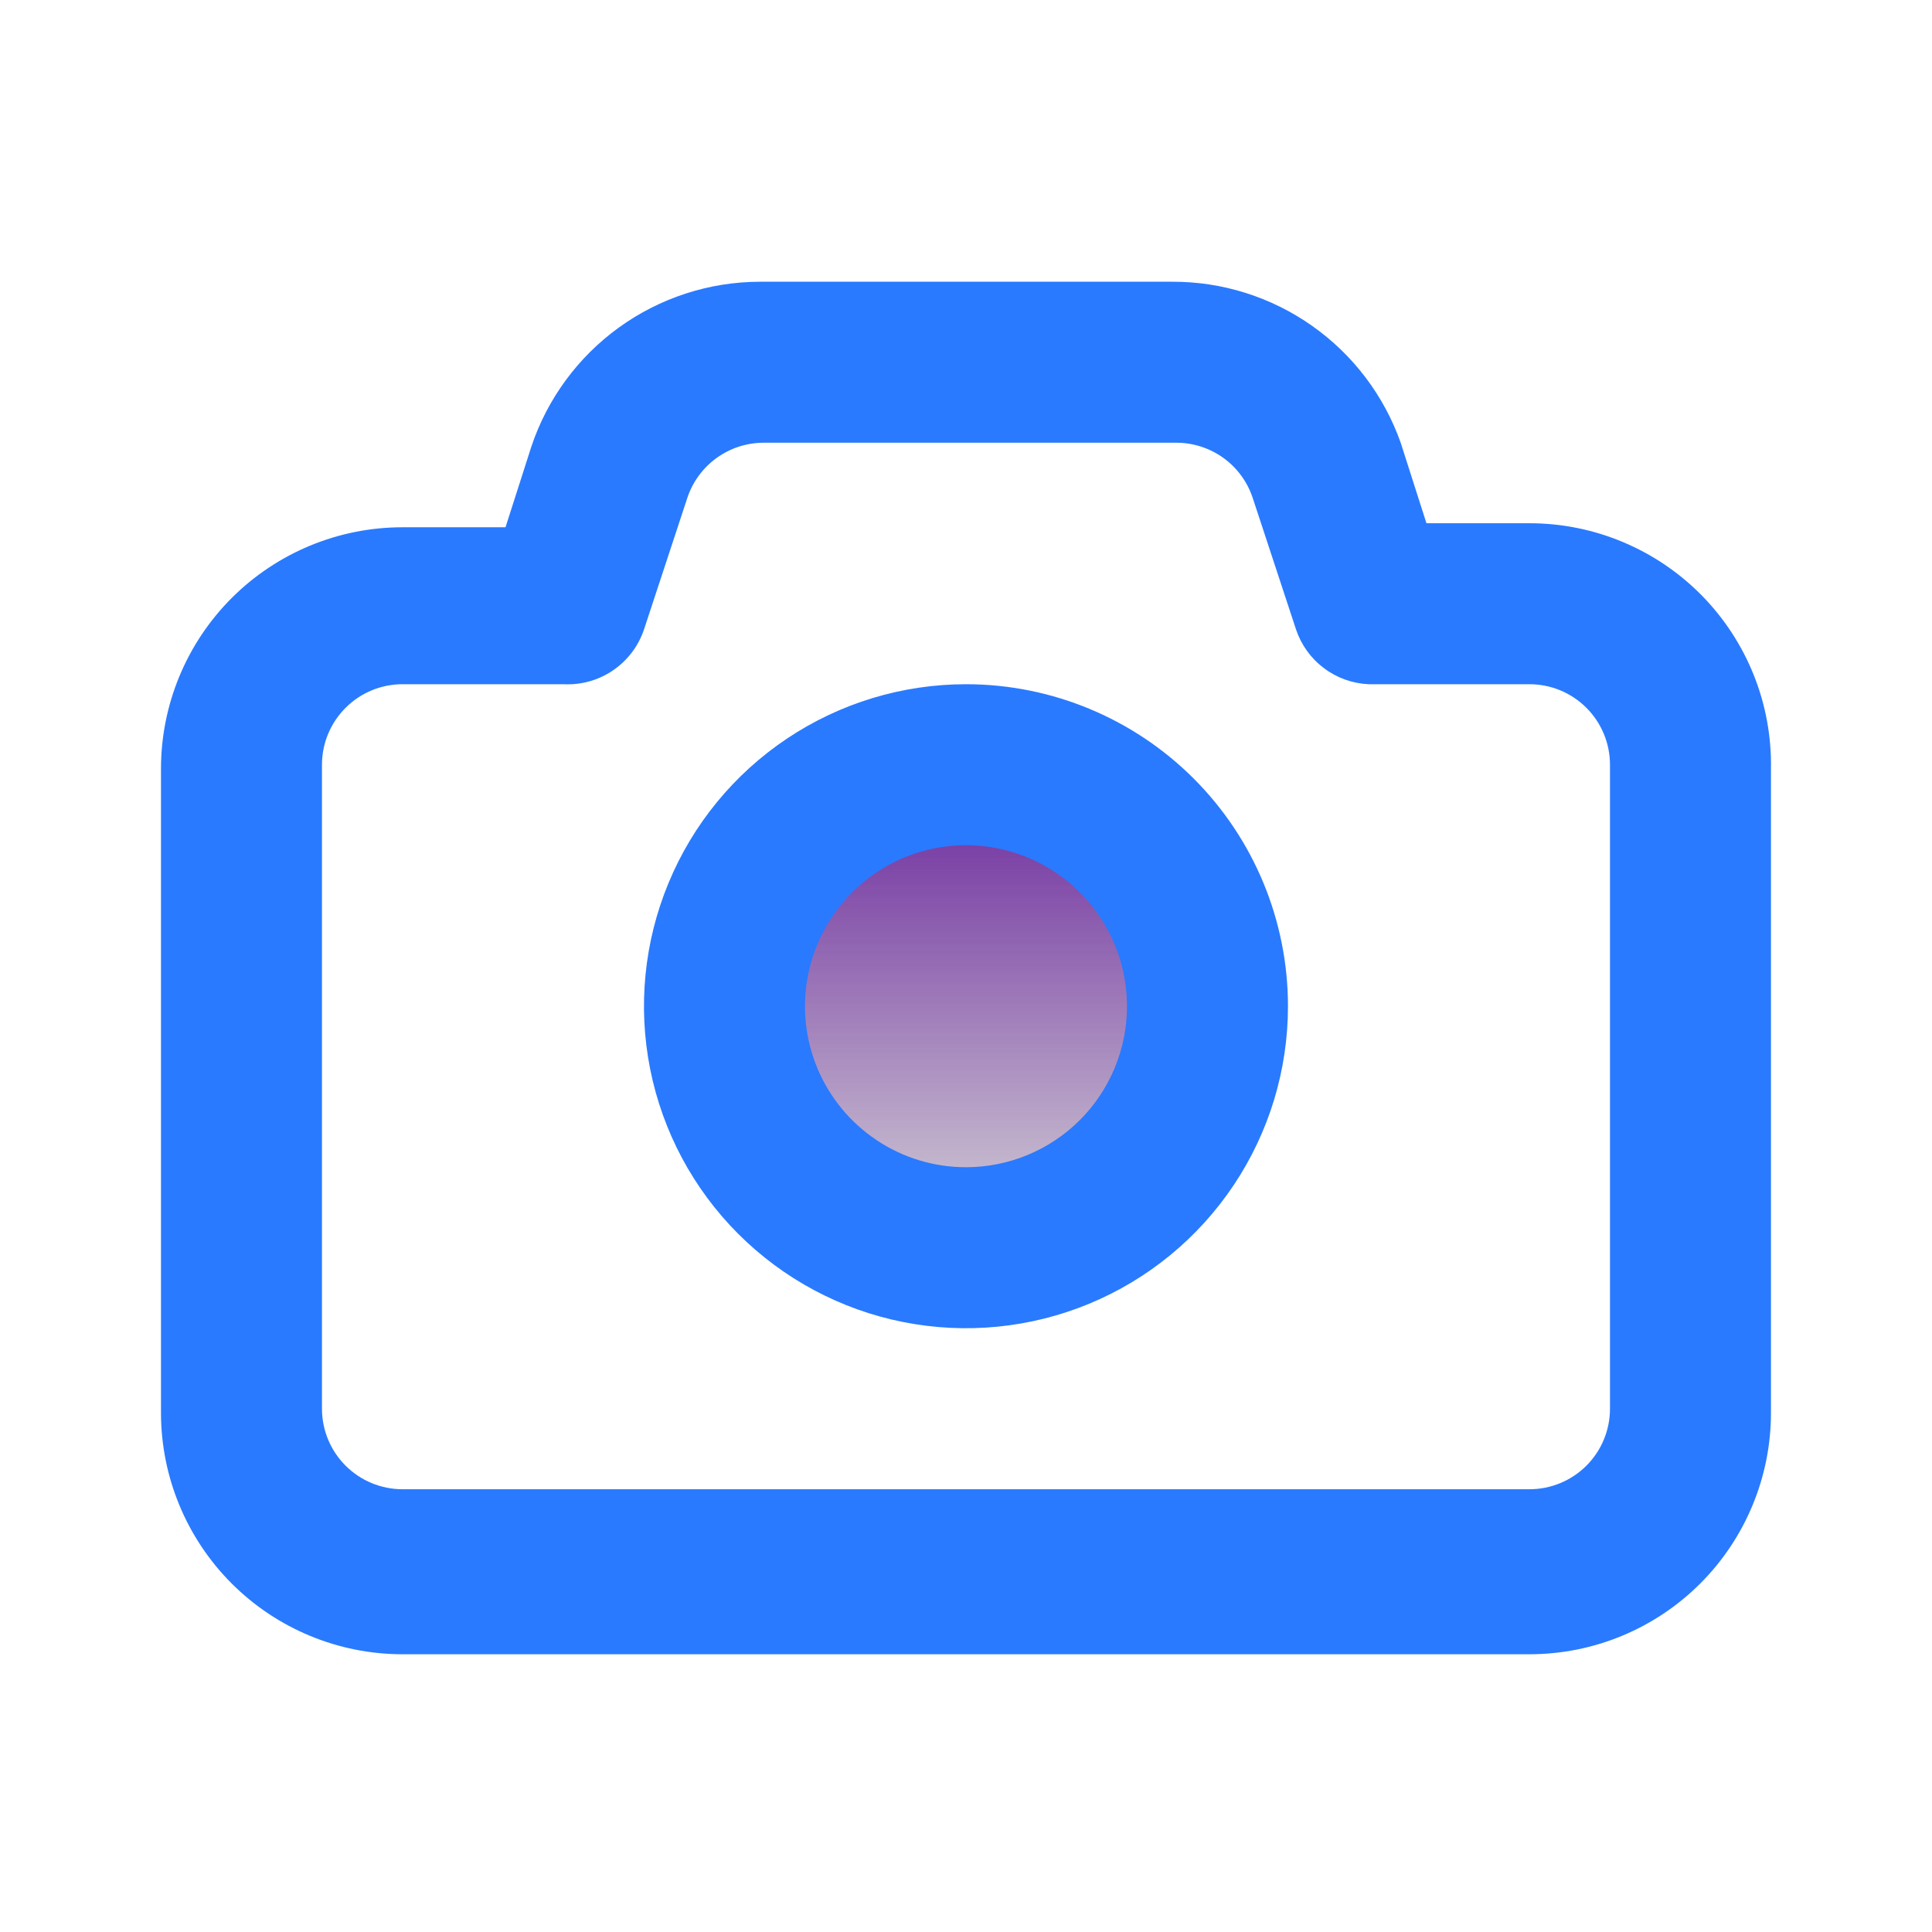
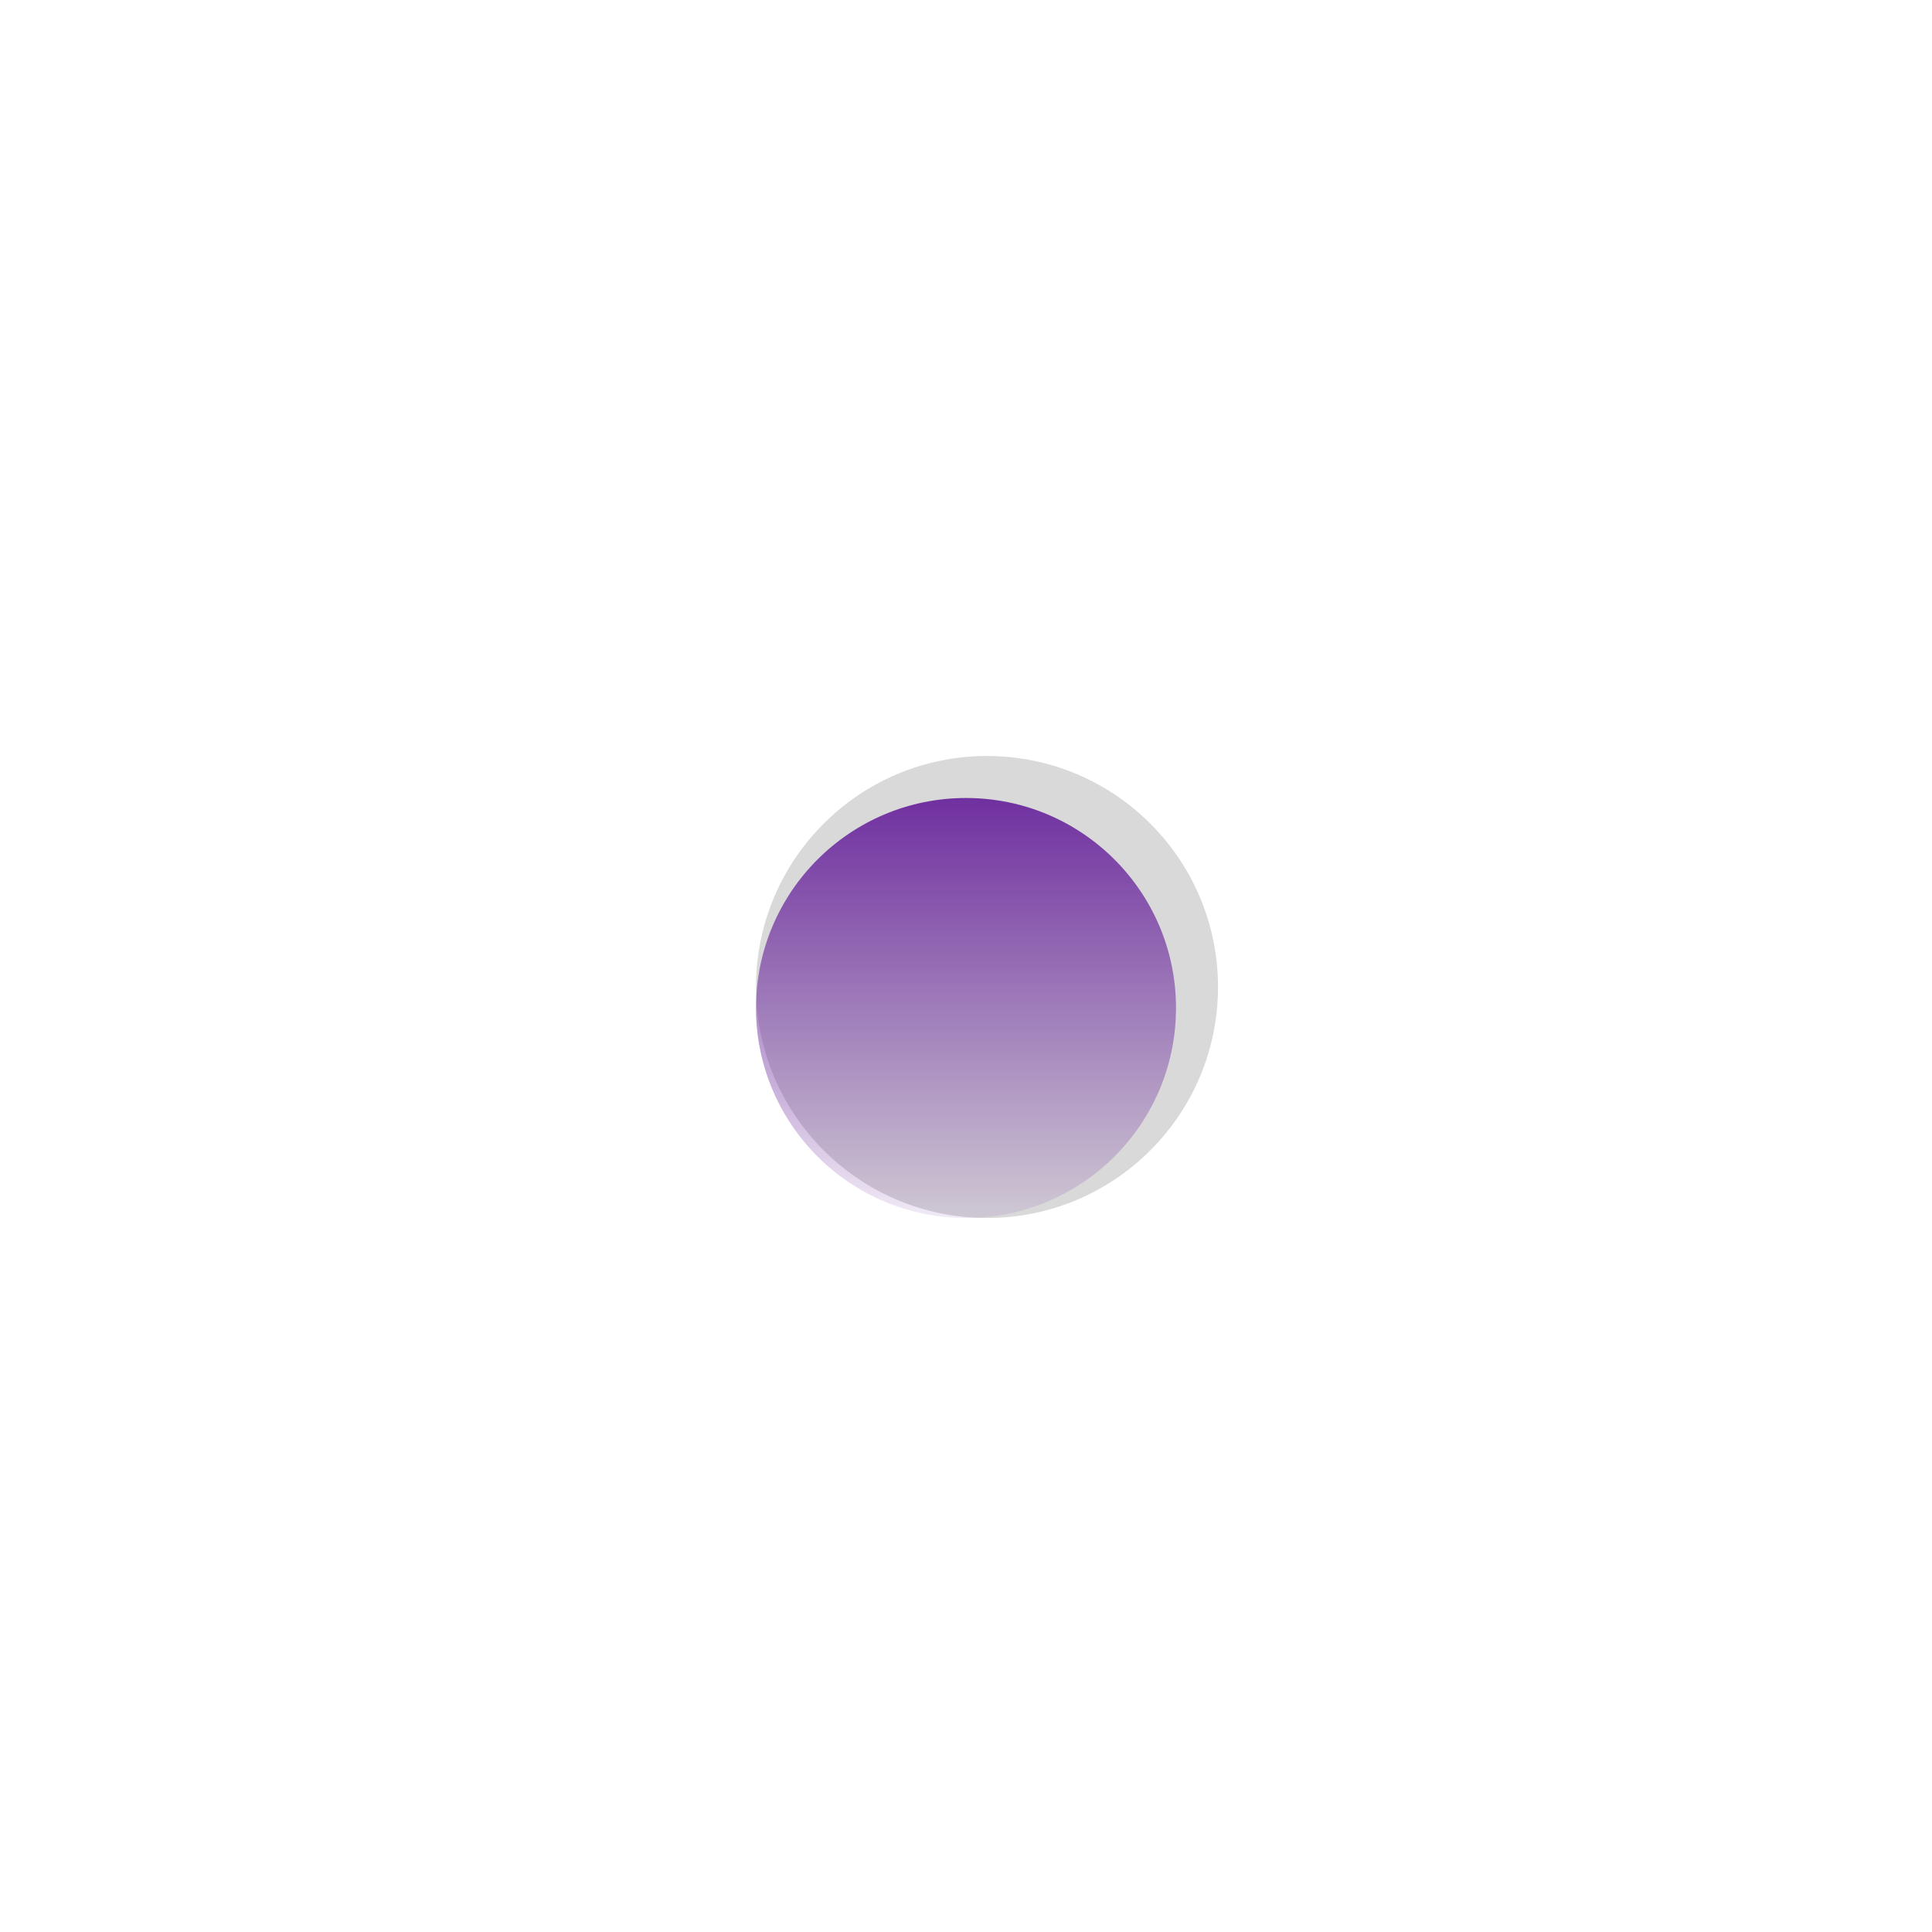
<svg xmlns="http://www.w3.org/2000/svg" width="46" height="46" viewBox="0 0 46 46" fill="none">
  <g id="u:camera">
    <circle id="Ellipse 19" cx="23.5" cy="23.5" r="5.5" fill="#D9D9D9" />
    <circle id="Ellipse 20" cx="23" cy="24" r="5" fill="url(#paint0_linear_544_3651)" />
-     <path id="Vector" d="M36.416 12.458H33.963L33.35 10.541C32.952 9.417 32.215 8.444 31.239 7.757C30.264 7.07 29.099 6.703 27.906 6.708H18.093C16.889 6.71 15.715 7.091 14.738 7.796C13.762 8.501 13.031 9.495 12.65 10.637L12.036 12.554H9.583C8.058 12.554 6.595 13.16 5.517 14.238C4.439 15.316 3.833 16.779 3.833 18.304V33.637C3.833 35.162 4.439 36.625 5.517 37.703C6.595 38.781 8.058 39.387 9.583 39.387H36.416C37.941 39.387 39.404 38.781 40.482 37.703C41.56 36.625 42.166 35.162 42.166 33.637V18.304C42.179 17.541 42.04 16.783 41.757 16.074C41.473 15.365 41.052 14.72 40.517 14.176C39.981 13.632 39.343 13.2 38.639 12.905C37.935 12.61 37.18 12.458 36.416 12.458ZM38.333 33.541C38.333 34.05 38.131 34.537 37.772 34.897C37.412 35.256 36.925 35.458 36.416 35.458H9.583C9.075 35.458 8.587 35.256 8.228 34.897C7.868 34.537 7.666 34.05 7.666 33.541V18.208C7.666 17.7 7.868 17.212 8.228 16.853C8.587 16.493 9.075 16.291 9.583 16.291H13.416C13.834 16.313 14.248 16.198 14.594 15.962C14.94 15.727 15.2 15.385 15.333 14.988L16.368 11.845C16.497 11.464 16.742 11.133 17.068 10.899C17.395 10.666 17.787 10.54 18.189 10.541H28.002C28.404 10.54 28.796 10.666 29.123 10.899C29.45 11.133 29.694 11.464 29.823 11.845L30.858 14.988C30.981 15.354 31.211 15.674 31.519 15.906C31.827 16.139 32.198 16.273 32.583 16.291H36.416C36.925 16.291 37.412 16.493 37.772 16.853C38.131 17.212 38.333 17.7 38.333 18.208V33.541ZM23 16.291C21.483 16.291 20.001 16.741 18.74 17.584C17.48 18.426 16.497 19.623 15.917 21.024C15.336 22.425 15.184 23.967 15.48 25.454C15.776 26.941 16.506 28.307 17.578 29.379C18.651 30.451 20.017 31.182 21.504 31.477C22.991 31.773 24.533 31.621 25.934 31.041C27.334 30.461 28.532 29.478 29.374 28.217C30.217 26.957 30.666 25.474 30.666 23.958C30.666 21.925 29.859 19.975 28.421 18.537C26.983 17.099 25.033 16.291 23 16.291ZM23 27.791C22.241 27.791 21.5 27.567 20.87 27.145C20.24 26.724 19.748 26.125 19.458 25.425C19.168 24.725 19.092 23.954 19.24 23.21C19.388 22.467 19.753 21.784 20.289 21.247C20.825 20.711 21.508 20.346 22.252 20.198C22.995 20.05 23.766 20.126 24.467 20.416C25.167 20.707 25.766 21.198 26.187 21.828C26.608 22.459 26.833 23.2 26.833 23.958C26.833 24.975 26.429 25.95 25.71 26.669C24.991 27.387 24.016 27.791 23 27.791Z" fill="#297AFF" />
  </g>
  <defs>
    <linearGradient id="paint0_linear_544_3651" x1="25.5" y1="19" x2="25.5" y2="30.111" gradientUnits="userSpaceOnUse">
      <stop stop-color="#7030A0" />
      <stop offset="1" stop-color="#7030A0" stop-opacity="0" />
    </linearGradient>
  </defs>
</svg>